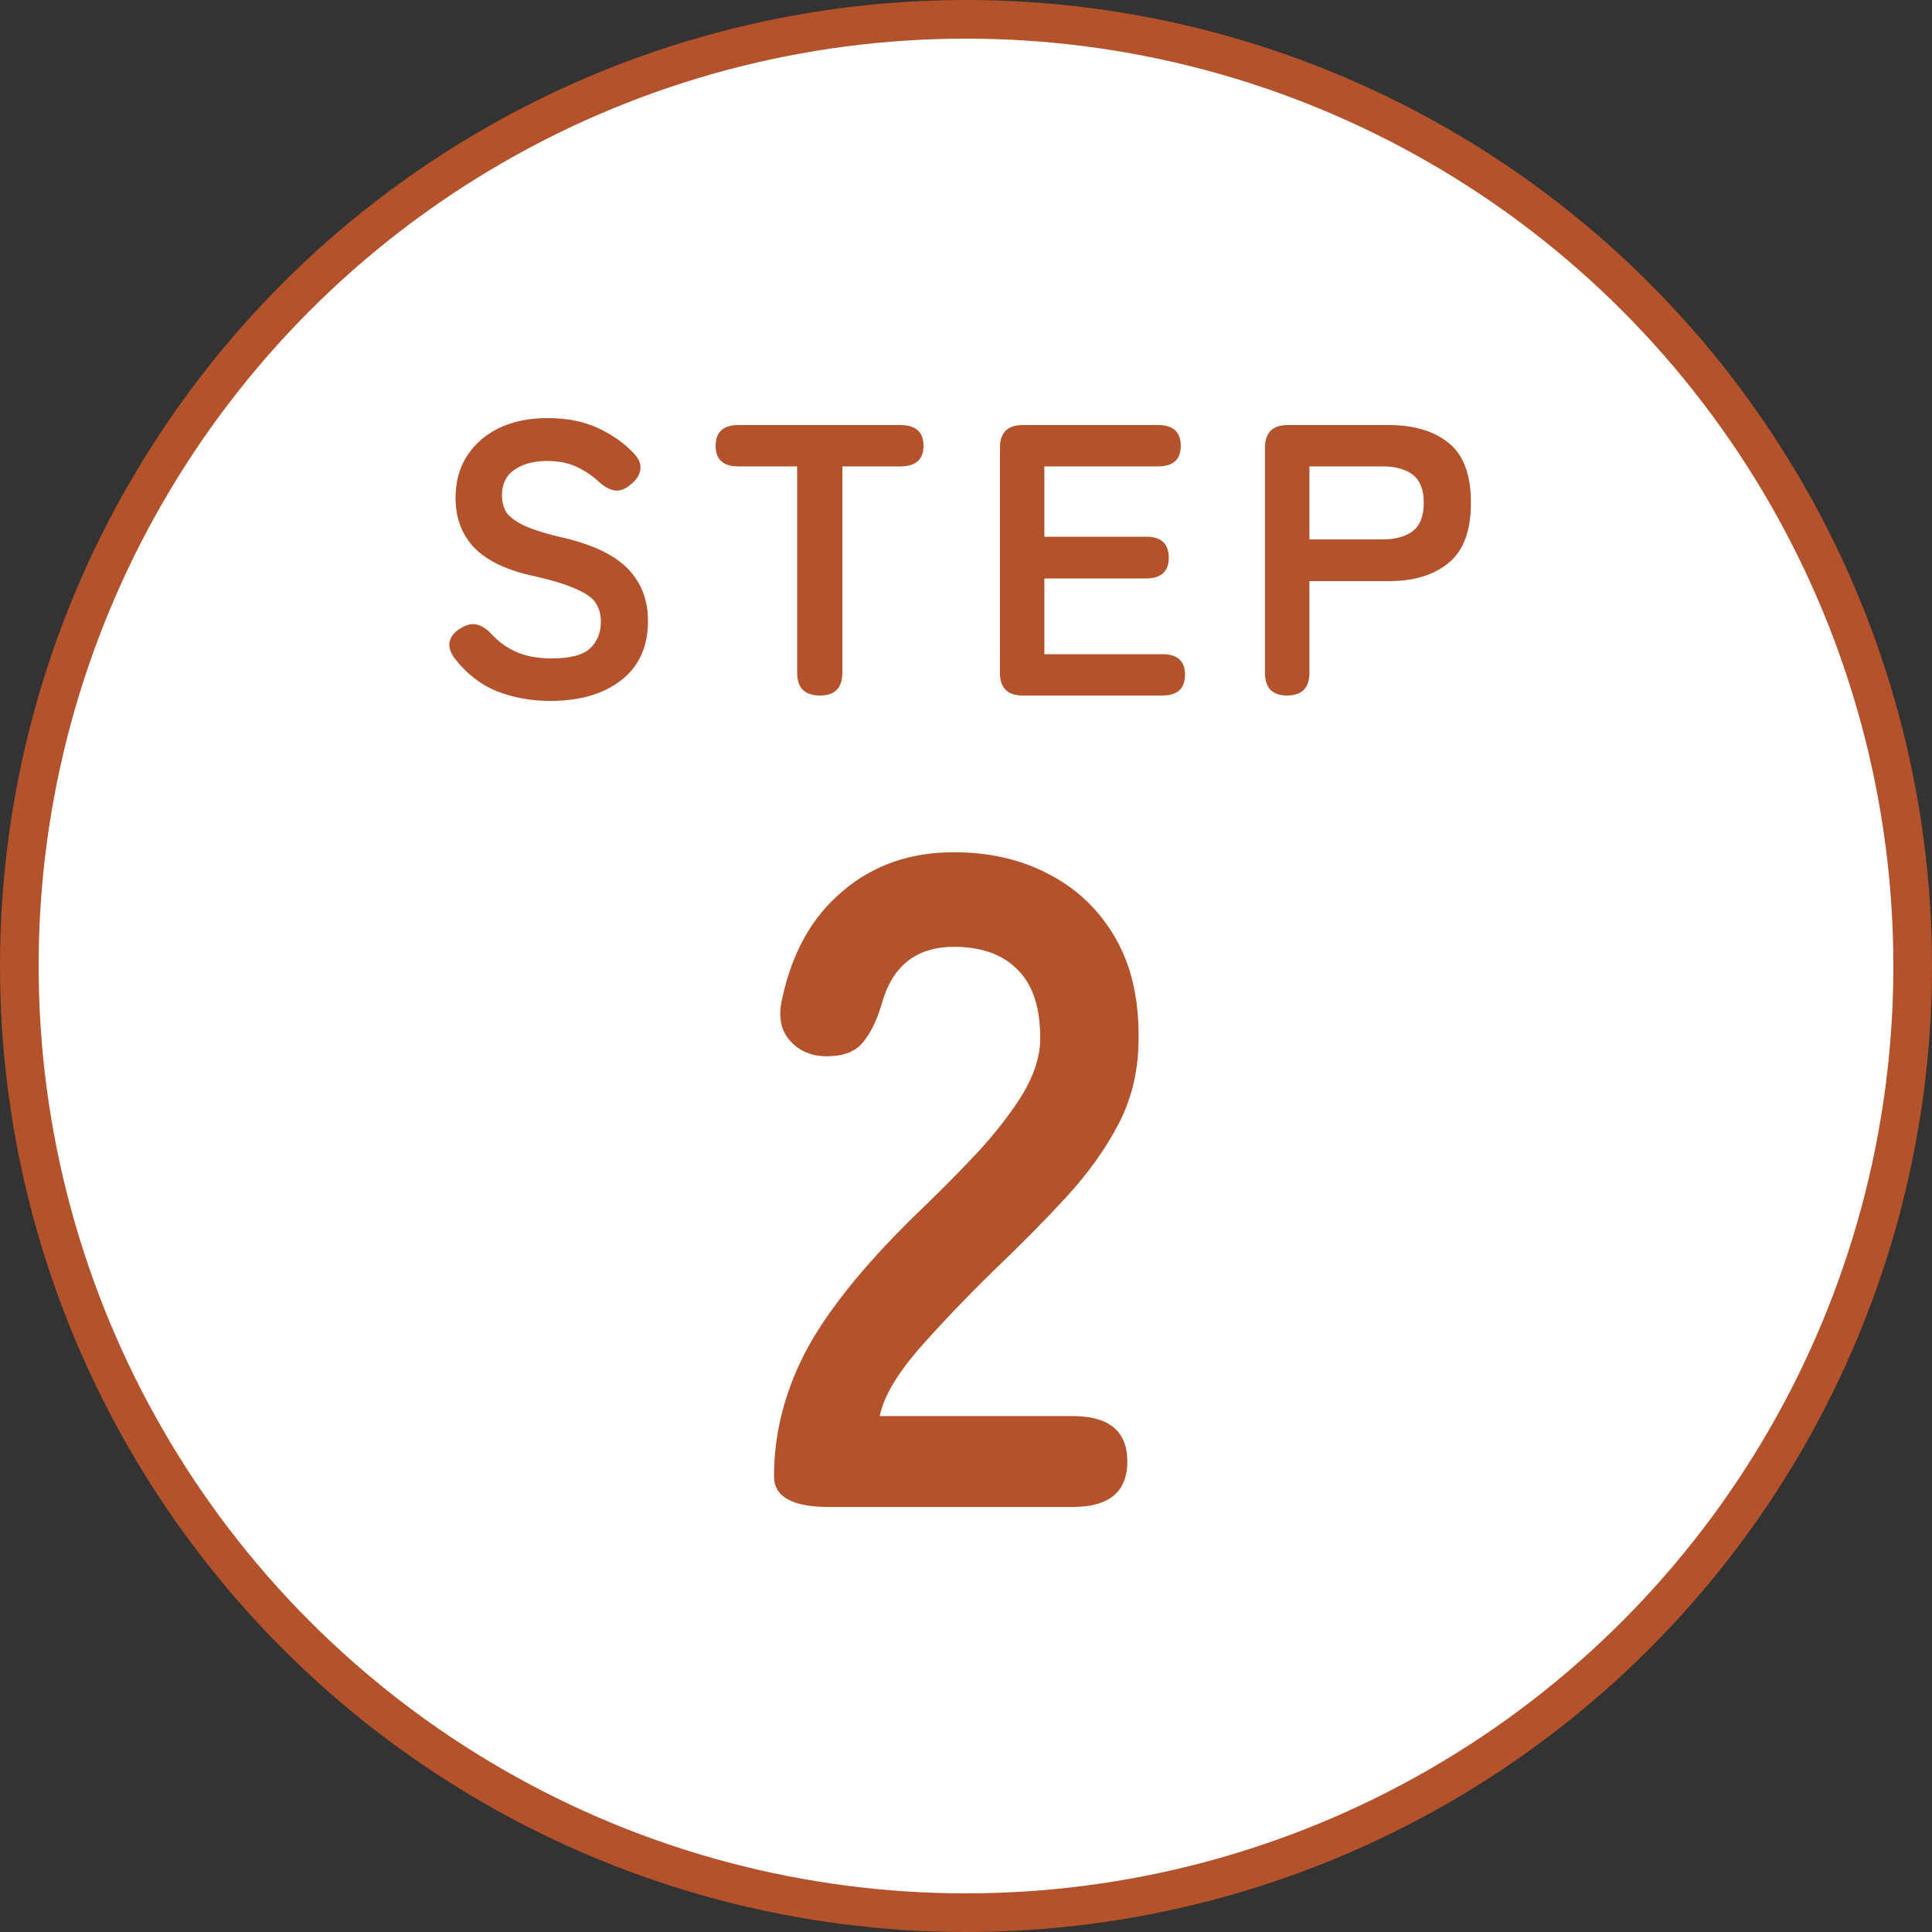
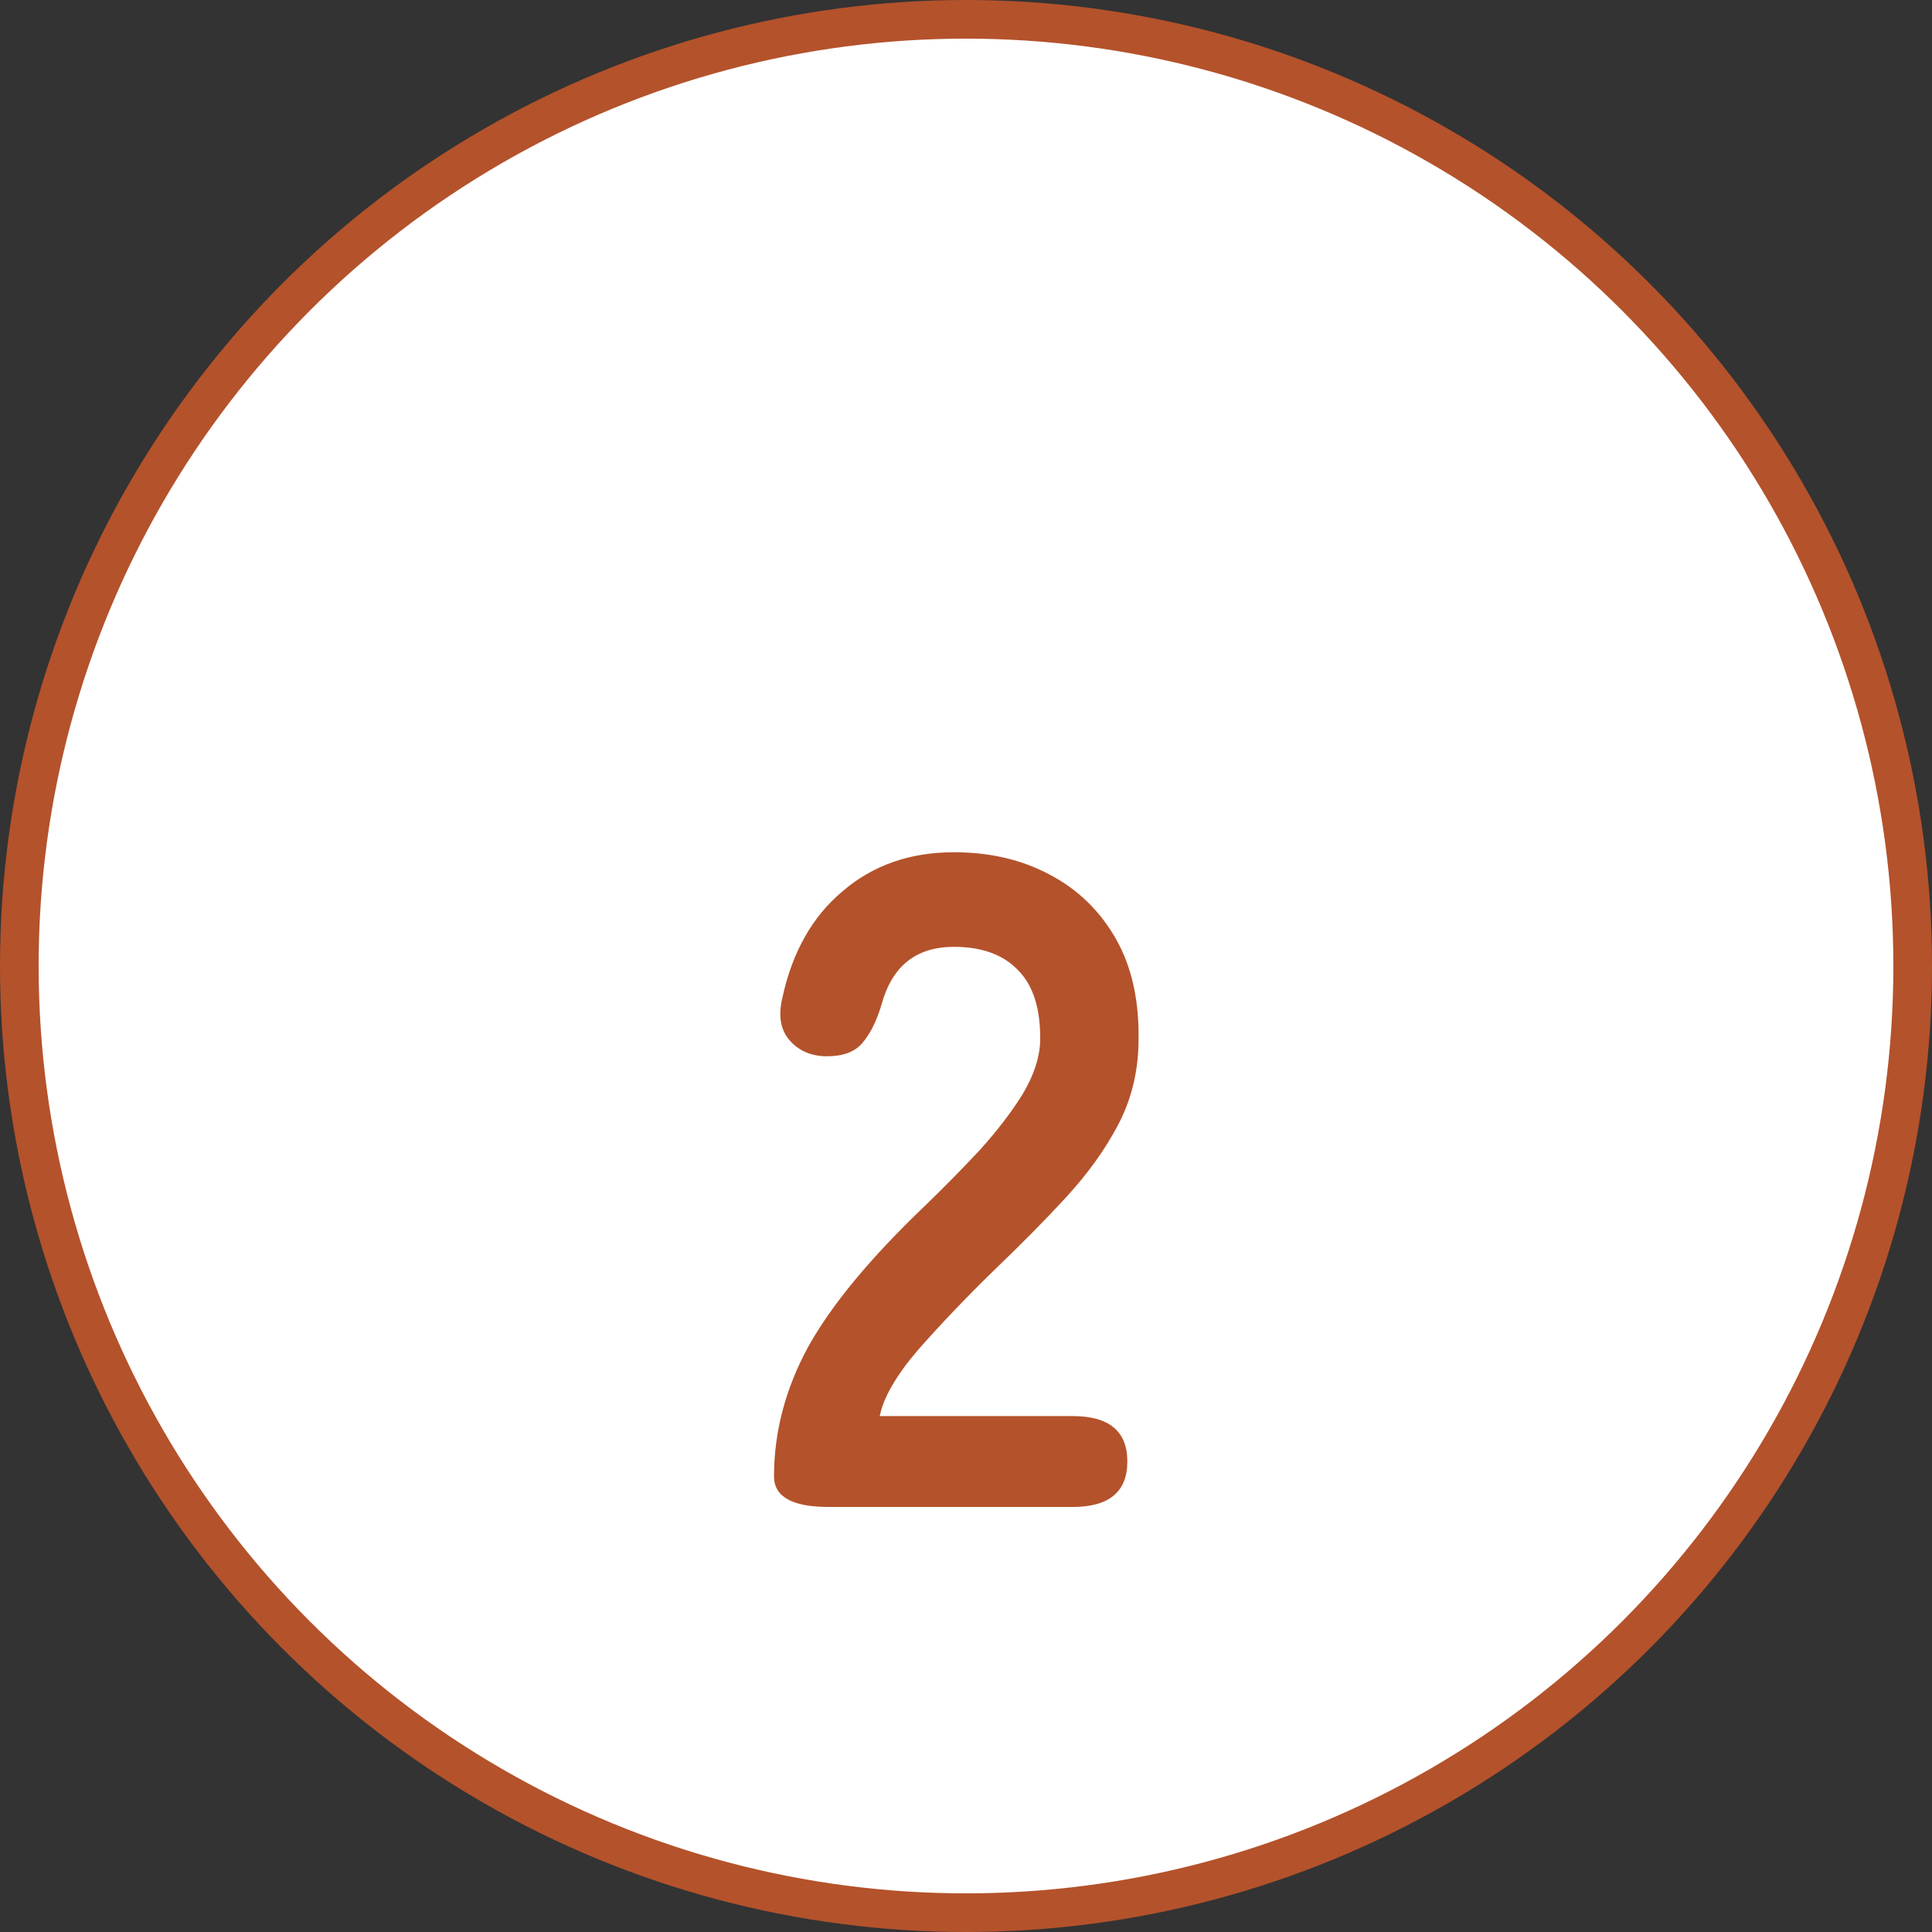
<svg xmlns="http://www.w3.org/2000/svg" width="100" height="100" viewBox="0 0 100 100" fill="none">
  <rect x="0" y="0" width="100" height="100" fill="#333333" stroke="none" />
  <circle cx="50" cy="50" r="49" fill="white" stroke="#B4522B" stroke-width="2" />
-   <path d="M28.48 36.28C27.493 36.28 26.573 36.113 25.72 35.78C24.867 35.433 24.133 34.86 23.52 34.06C23.293 33.74 23.213 33.447 23.28 33.18C23.36 32.9 23.56 32.673 23.88 32.5C24.187 32.313 24.467 32.26 24.72 32.34C24.973 32.407 25.227 32.58 25.48 32.86C25.84 33.247 26.267 33.547 26.76 33.76C27.267 33.973 27.867 34.08 28.56 34.08C29.493 34.08 30.147 33.913 30.52 33.58C30.907 33.233 31.1 32.767 31.1 32.18C31.1 31.807 31.013 31.487 30.84 31.22C30.68 30.953 30.333 30.707 29.8 30.48C29.28 30.24 28.473 30 27.38 29.76C26.087 29.453 25.127 28.967 24.5 28.3C23.887 27.633 23.58 26.787 23.58 25.76C23.58 24.947 23.773 24.233 24.16 23.62C24.56 22.993 25.113 22.507 25.82 22.16C26.54 21.813 27.38 21.64 28.34 21.64C29.34 21.64 30.213 21.813 30.96 22.16C31.707 22.507 32.333 22.953 32.84 23.5C33.093 23.78 33.193 24.06 33.14 24.34C33.087 24.62 32.913 24.873 32.62 25.1C32.327 25.34 32.047 25.433 31.78 25.38C31.513 25.327 31.247 25.173 30.98 24.92C30.647 24.613 30.267 24.36 29.84 24.16C29.413 23.96 28.907 23.86 28.32 23.86C27.627 23.86 27.06 24.013 26.62 24.32C26.193 24.613 25.98 25.06 25.98 25.66C25.98 25.927 26.04 26.187 26.16 26.44C26.293 26.68 26.573 26.913 27 27.14C27.44 27.367 28.113 27.587 29.02 27.8C30.62 28.16 31.773 28.7 32.48 29.42C33.187 30.14 33.54 31.047 33.54 32.14C33.54 33.473 33.073 34.5 32.14 35.22C31.22 35.927 30 36.28 28.48 36.28ZM42.441 36C41.654 36 41.261 35.607 41.261 34.82V24.14H38.221C37.434 24.14 37.041 23.787 37.041 23.08C37.041 22.36 37.434 22 38.221 22H46.6C47.401 22 47.8 22.36 47.8 23.08C47.8 23.787 47.401 24.14 46.6 24.14H43.6V34.82C43.6 35.607 43.214 36 42.441 36ZM52.936 36C52.149 36 51.756 35.607 51.756 34.82V23.18C51.756 22.393 52.149 22 52.936 22H59.936C60.723 22 61.116 22.36 61.116 23.08C61.116 23.787 60.723 24.14 59.936 24.14H54.056V27.78H59.316C60.103 27.78 60.496 28.14 60.496 28.86C60.496 29.58 60.103 29.94 59.316 29.94H54.056V33.86H60.156C60.943 33.86 61.336 34.213 61.336 34.92C61.336 35.64 60.943 36 60.156 36H52.936ZM66.615 36C65.855 36 65.475 35.607 65.475 34.82V23.18C65.475 22.393 65.868 22 66.655 22H71.875C73.181 22 74.215 22.307 74.975 22.92C75.748 23.533 76.135 24.567 76.135 26.02C76.135 27.473 75.748 28.513 74.975 29.14C74.215 29.767 73.181 30.08 71.875 30.08H67.775V34.82C67.775 35.607 67.388 36 66.615 36ZM67.775 27.92H71.555C72.235 27.92 72.761 27.773 73.135 27.48C73.508 27.187 73.695 26.7 73.695 26.02C73.695 25.353 73.508 24.873 73.135 24.58C72.761 24.287 72.235 24.14 71.555 24.14H67.775V27.92Z" fill="#B4522B" />
  <path d="M42.895 78C41.007 78 40.063 77.472 40.063 76.416C40.063 74.112 40.655 71.872 41.839 69.696C43.055 67.52 45.071 65.088 47.887 62.4C48.879 61.44 49.823 60.48 50.719 59.52C51.615 58.528 52.351 57.568 52.927 56.64C53.503 55.68 53.807 54.768 53.839 53.904C53.871 52.24 53.487 51.008 52.687 50.208C51.919 49.408 50.815 49.008 49.375 49.008C47.423 49.008 46.175 50 45.631 51.984C45.375 52.848 45.039 53.52 44.623 54C44.239 54.448 43.631 54.672 42.799 54.672C41.999 54.672 41.359 54.4 40.879 53.856C40.399 53.312 40.271 52.576 40.495 51.648C41.007 49.28 42.047 47.44 43.615 46.128C45.183 44.784 47.103 44.112 49.375 44.112C51.231 44.112 52.879 44.496 54.319 45.264C55.791 46.032 56.943 47.152 57.775 48.624C58.607 50.096 58.991 51.904 58.927 54.048C58.895 55.552 58.543 56.944 57.871 58.224C57.199 59.504 56.303 60.752 55.183 61.968C54.095 63.152 52.847 64.416 51.439 65.76C49.967 67.2 48.655 68.576 47.503 69.888C46.383 71.2 45.727 72.336 45.535 73.296H55.519C57.407 73.296 58.351 74.08 58.351 75.648C58.351 77.216 57.407 78 55.519 78H42.895Z" fill="#B4522B" />
</svg>